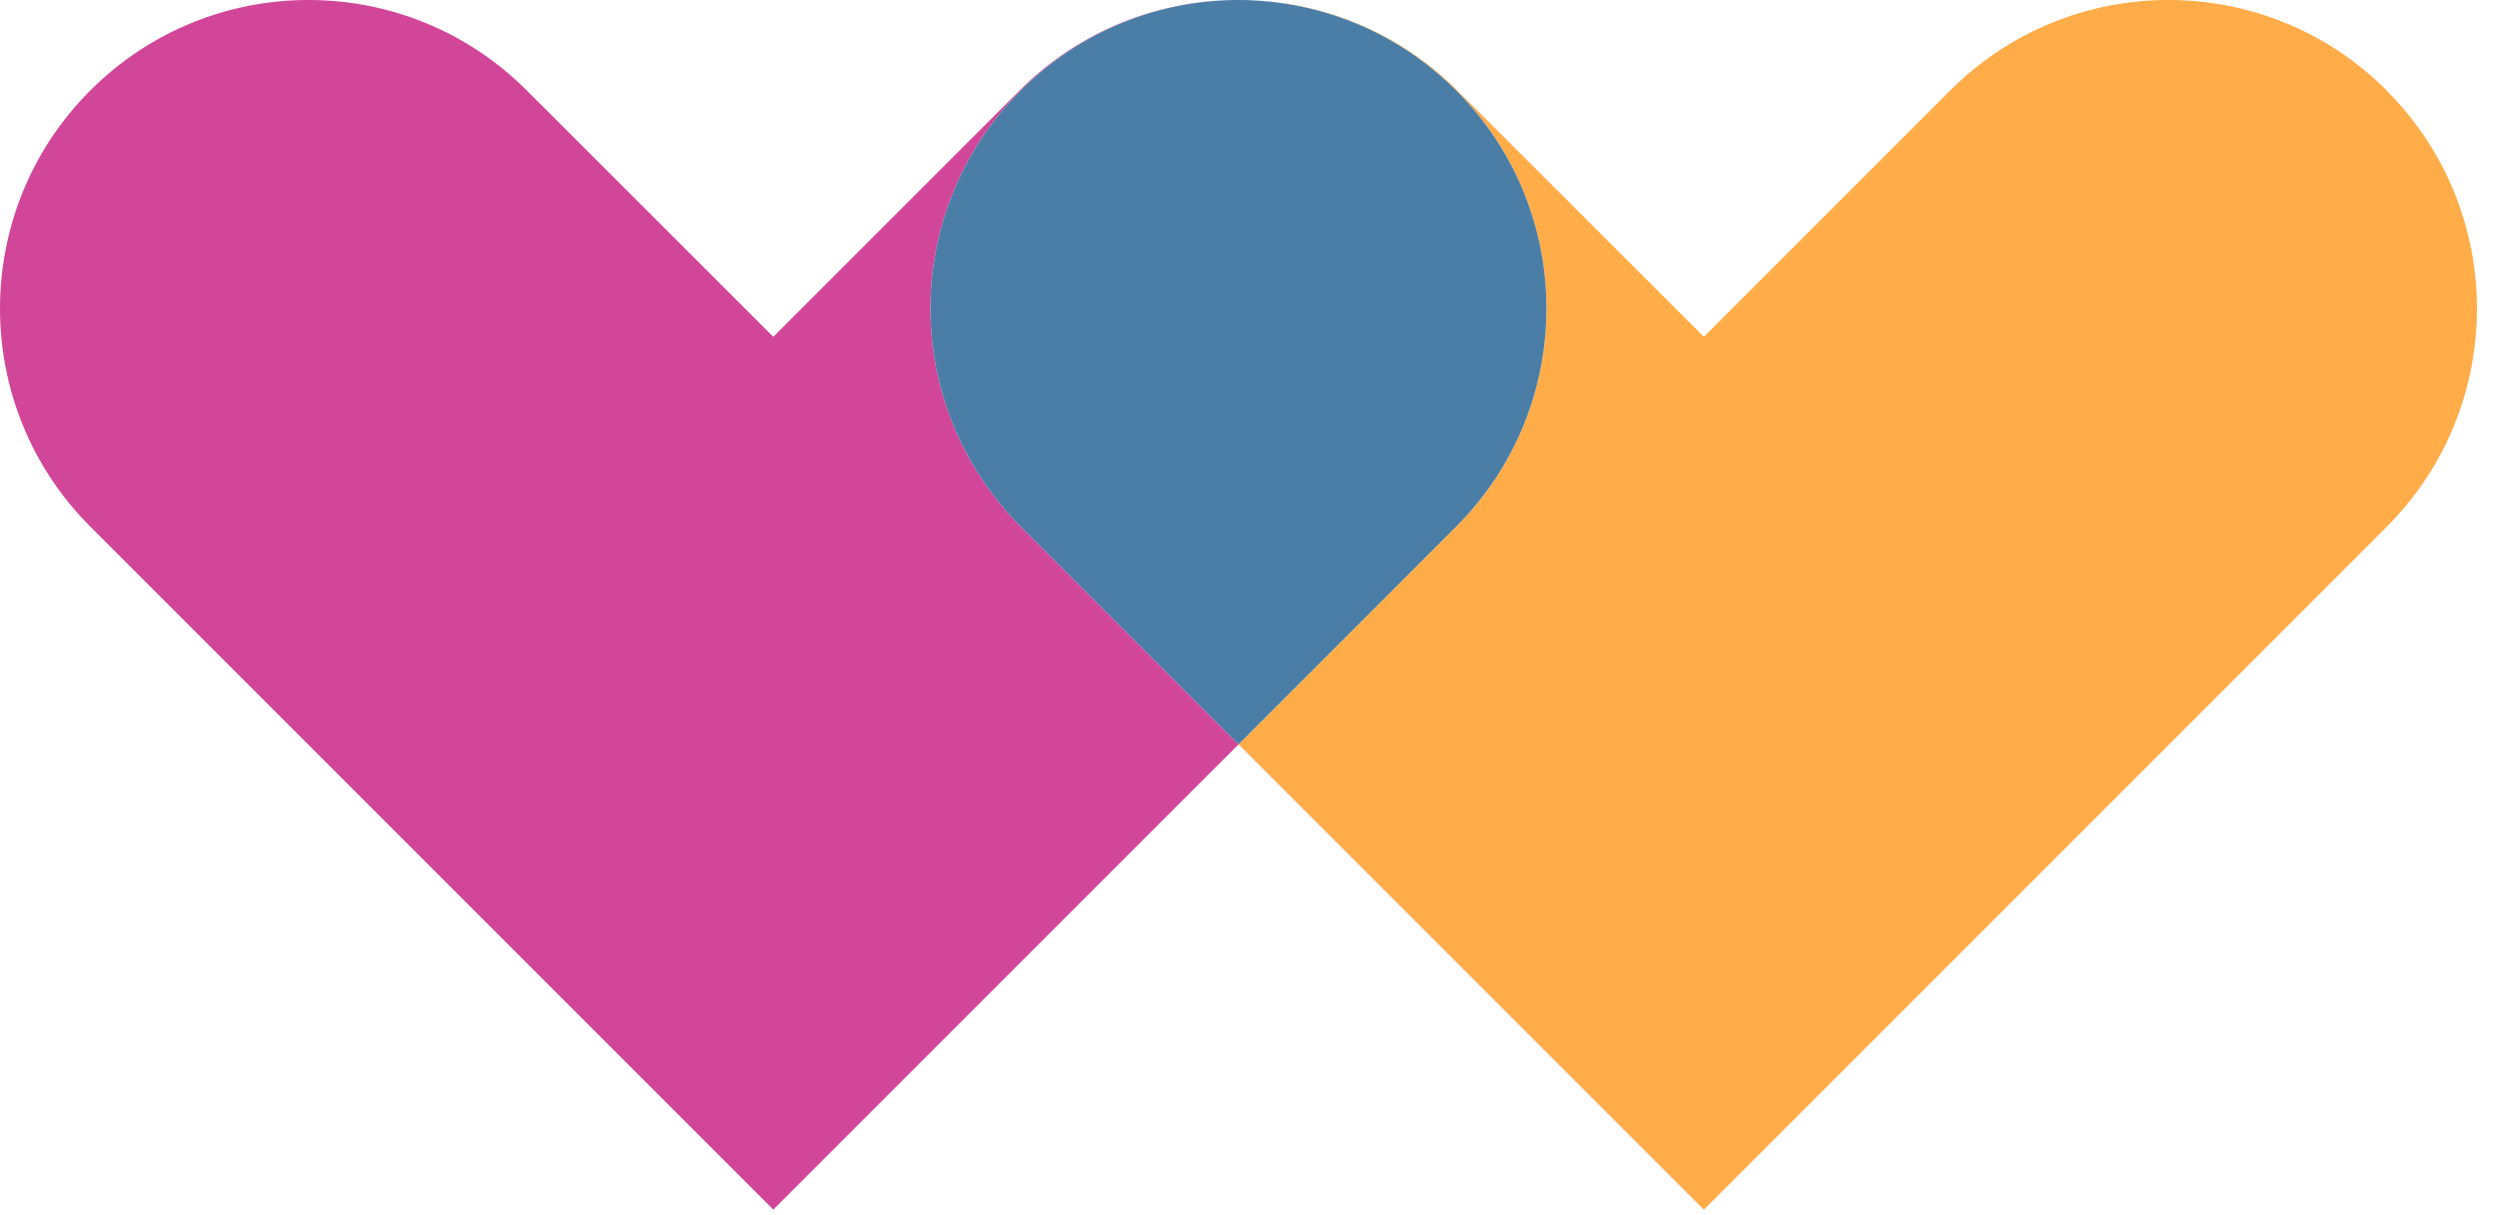
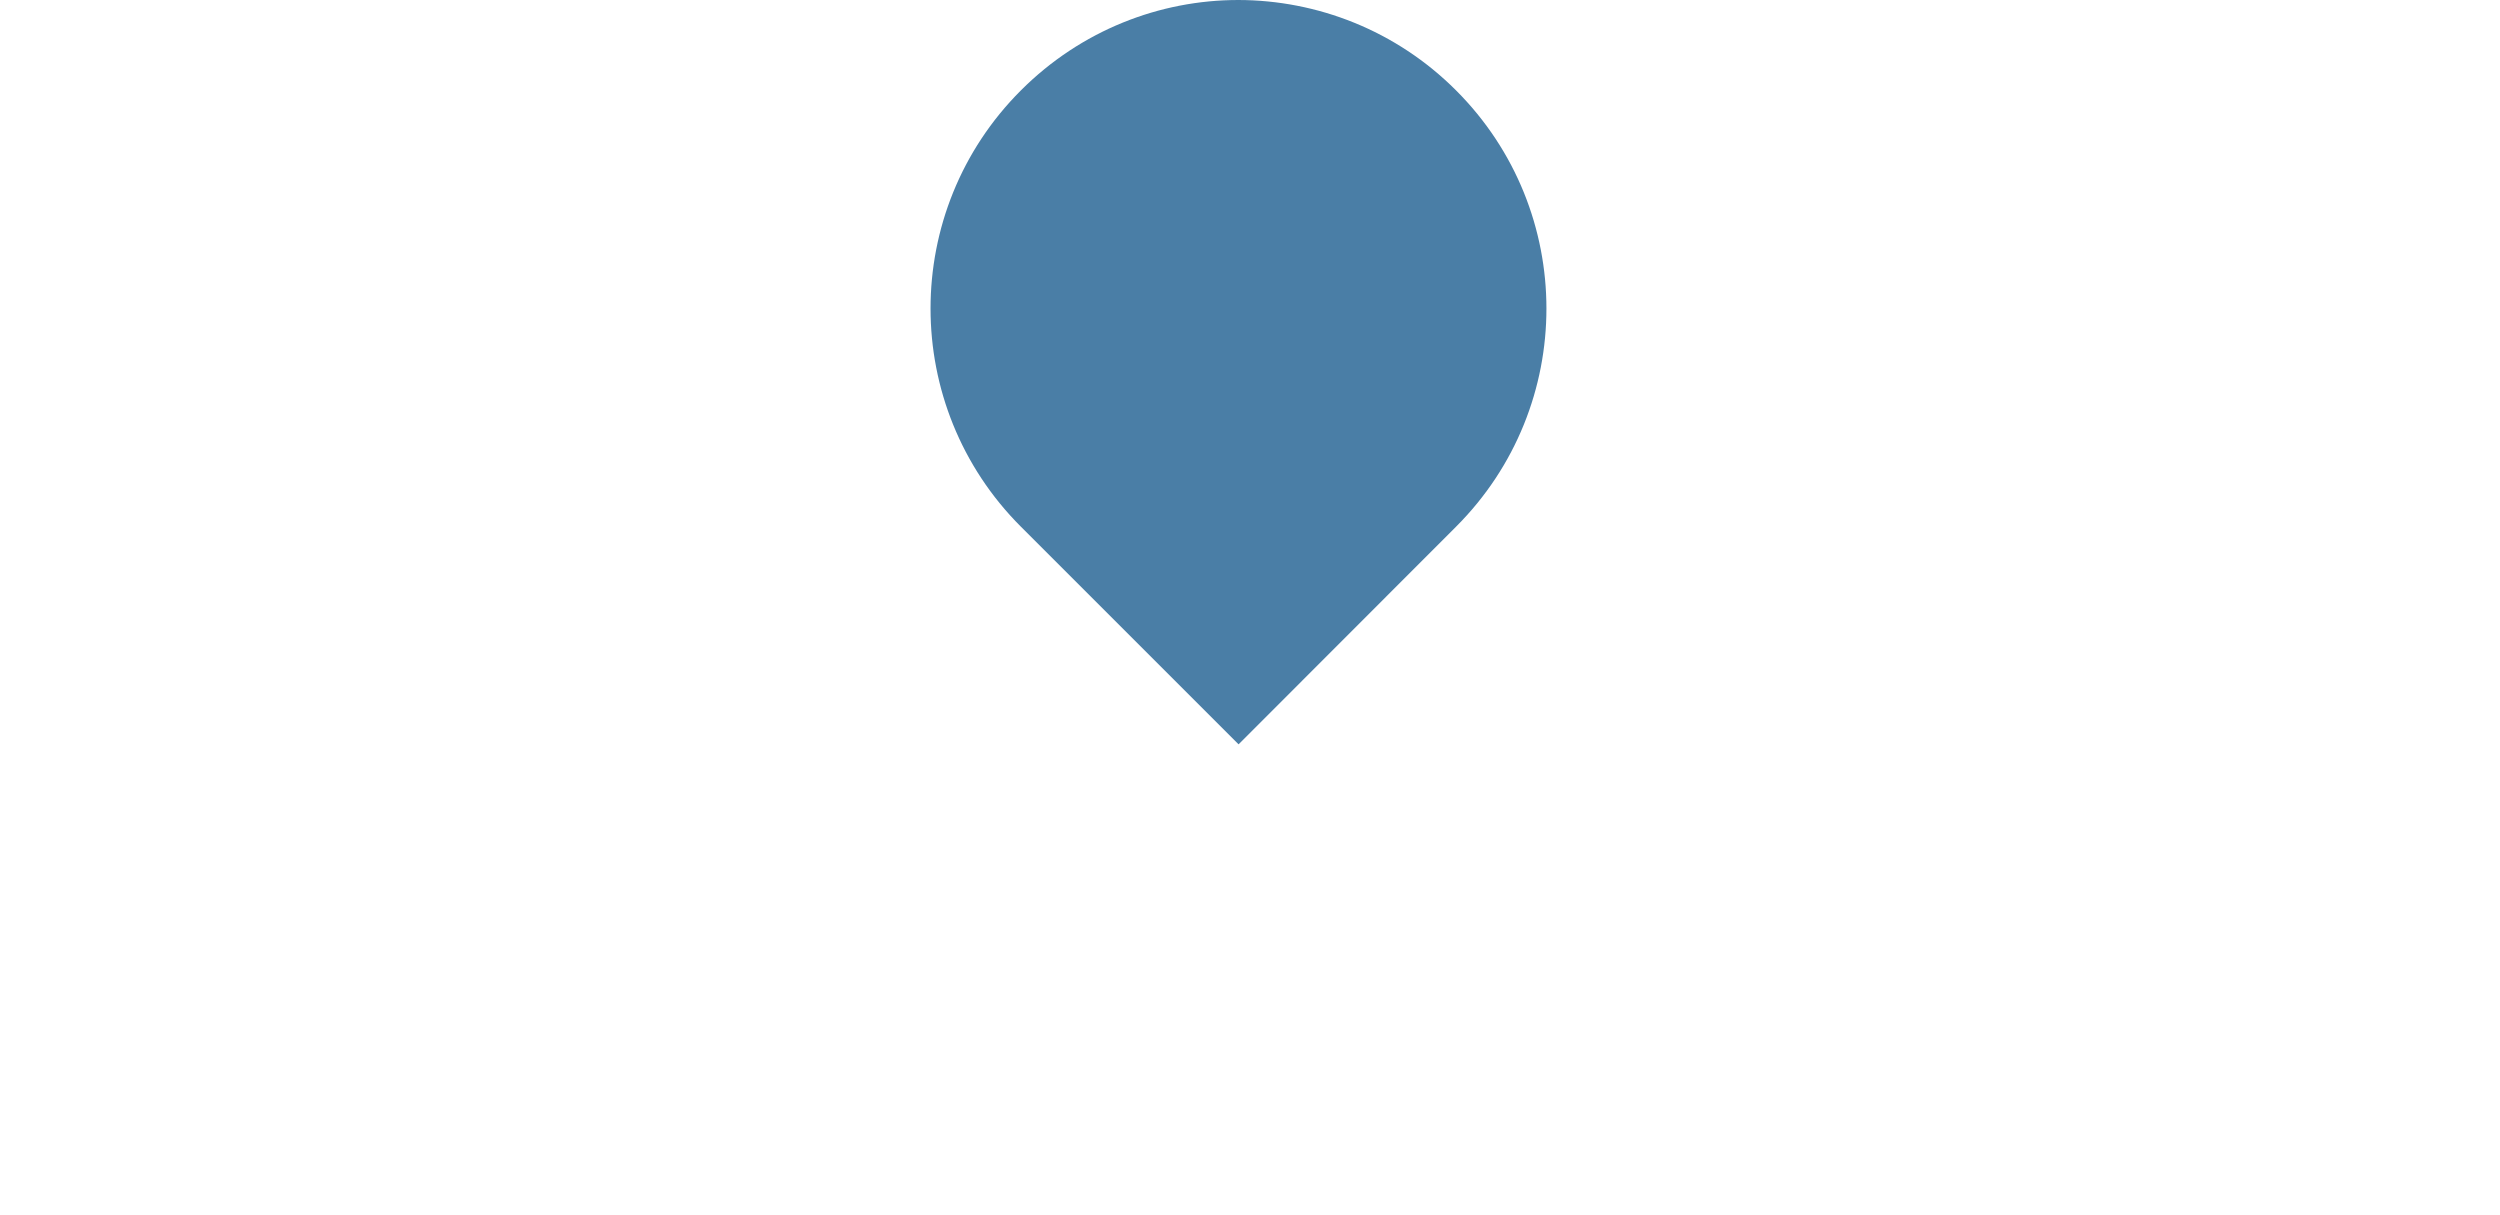
<svg xmlns="http://www.w3.org/2000/svg" width="72" height="35" viewBox="0 0 72 35" fill="none">
-   <path d="M29.402 2.603C31.133 0.873 33.399 0.005 35.666 1.74322e-06C33.385 1.74322e-06 31.108 0.863 29.368 2.603L22.271 9.7L15.169 2.603C11.698 -0.868 6.073 -0.868 2.603 2.603C-0.868 6.073 -0.868 11.698 2.603 15.169L22.271 34.837L34.837 22.271L35.671 21.438L29.402 15.169C25.932 11.698 25.932 6.073 29.402 2.603Z" fill="#D24699" />
-   <path d="M68.734 2.603C65.263 -0.868 59.638 -0.868 56.168 2.603L49.071 9.7L41.968 2.603C40.228 0.863 37.947 -0.005 35.666 -0C37.932 -0 40.204 0.872 41.934 2.603C45.405 6.073 45.405 11.698 41.934 15.169L35.671 21.437L49.071 34.837L61.637 22.271L68.734 15.174C72.204 11.703 72.204 6.078 68.734 2.608V2.603Z" fill="#FFAC49" />
  <path d="M41.934 2.603C40.204 0.872 37.932 0.005 35.666 -0C33.399 -0 31.133 0.872 29.402 2.603C25.932 6.073 25.932 11.698 29.402 15.169L35.671 21.437L41.934 15.169C45.405 11.698 45.405 6.073 41.934 2.603Z" fill="#4A7EA6" />
</svg>